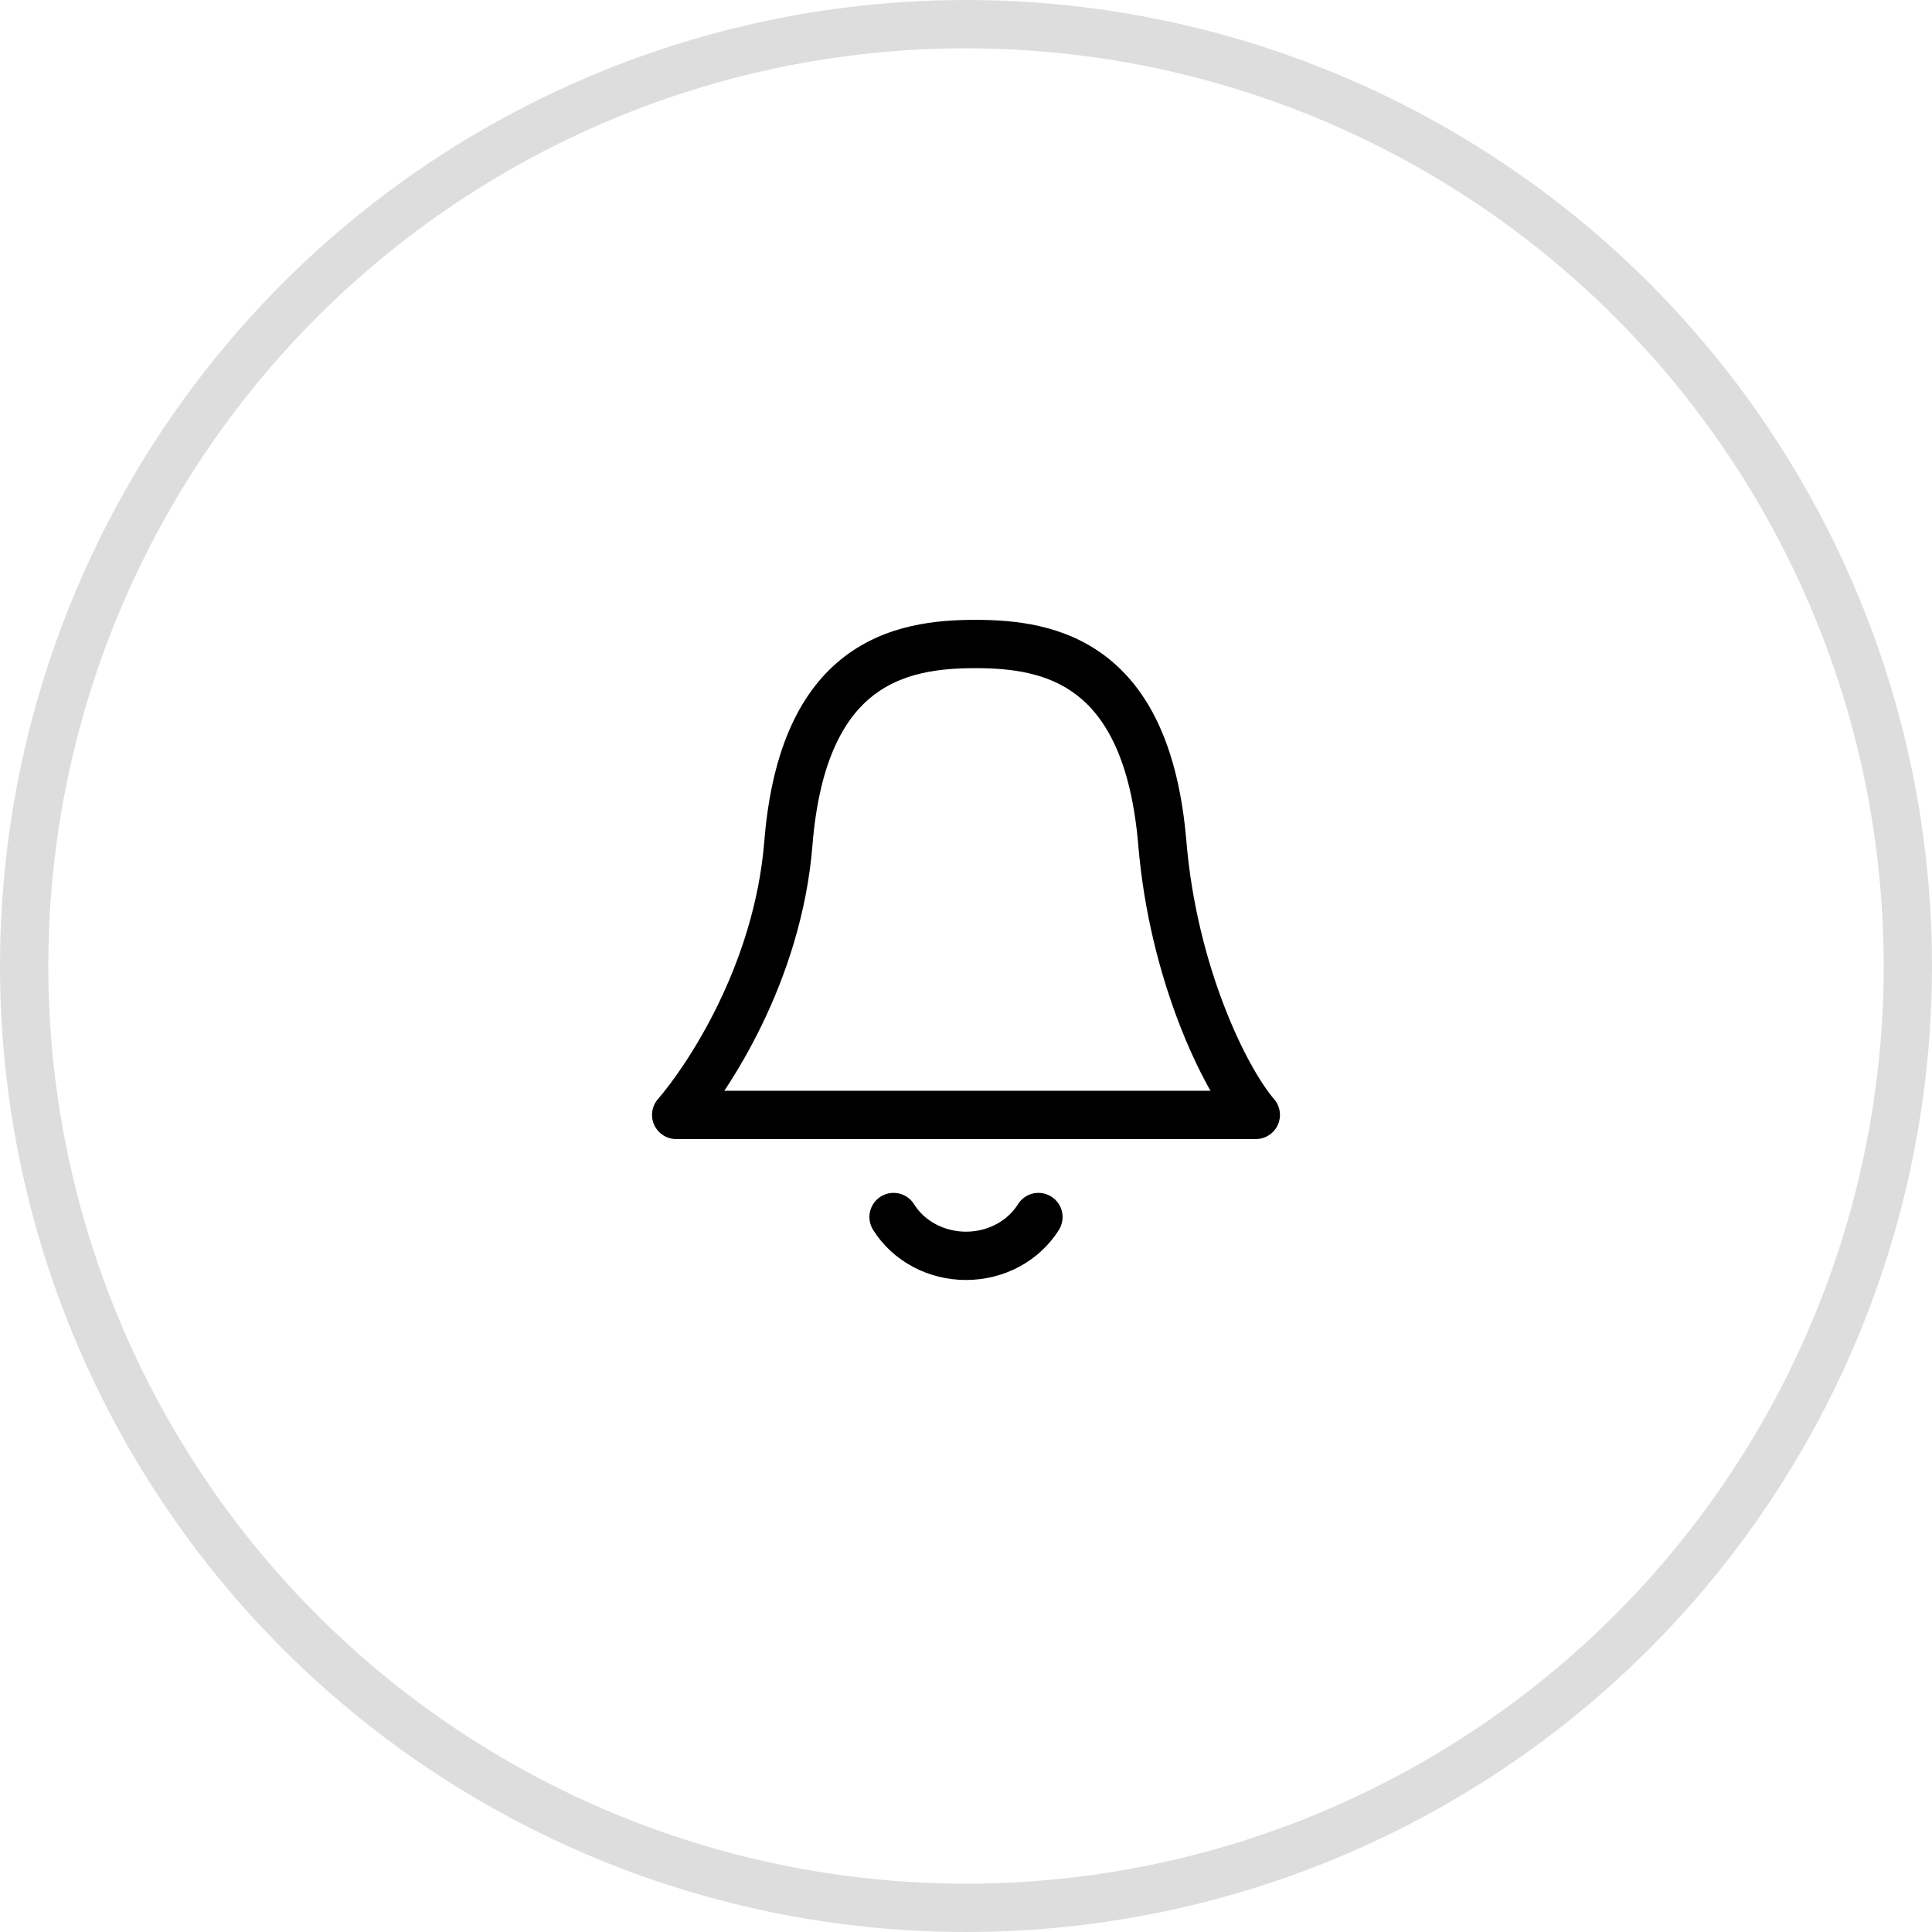
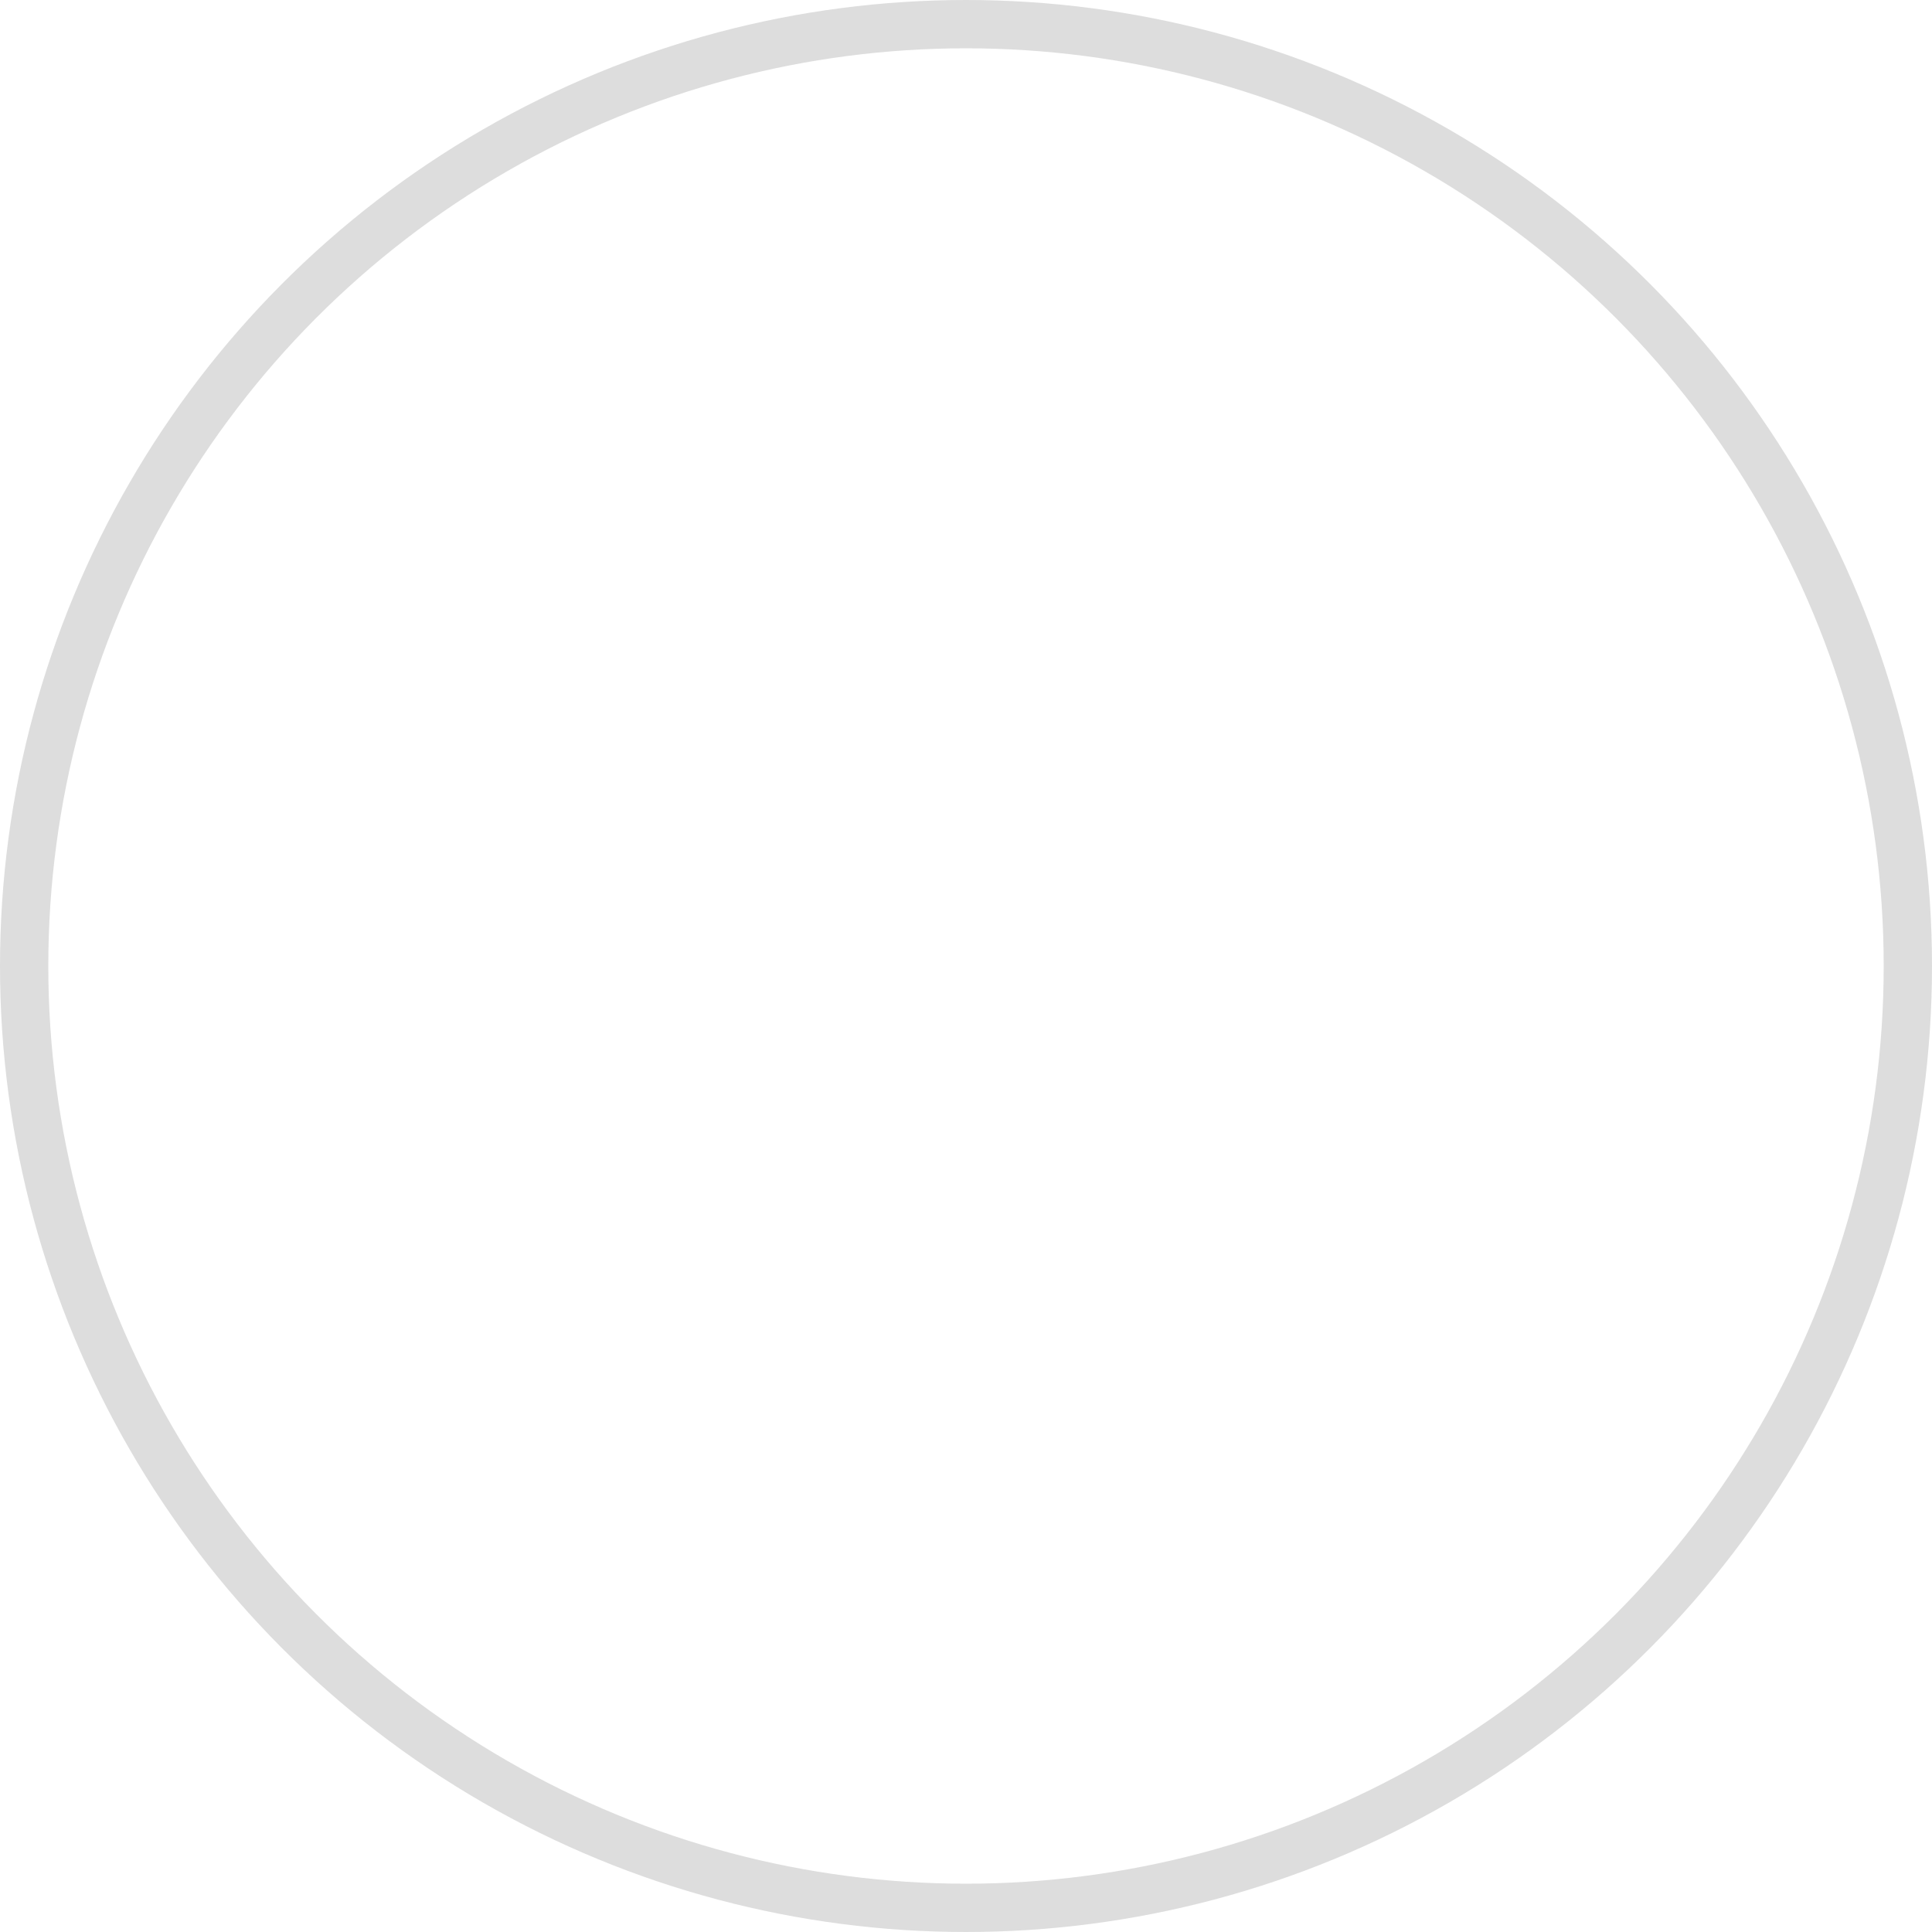
<svg xmlns="http://www.w3.org/2000/svg" width="60" height="60" viewBox="0 0 60 60" fill="none">
  <g id="icon-press">
-     <path id="Vector" d="M21 34.625L20.431 34.136C20.24 34.358 20.196 34.672 20.318 34.938C20.441 35.204 20.707 35.375 21 35.375V34.625ZM24.484 26.188L25.232 26.248L24.484 26.188ZM36.097 26.188L36.844 26.125H36.844L36.097 26.188ZM39 34.625V35.375C39.293 35.375 39.56 35.204 39.682 34.938C39.804 34.672 39.76 34.358 39.569 34.136L39 34.625ZM32.886 38.193C33.106 37.841 32.998 37.379 32.647 37.16C32.296 36.94 31.833 37.047 31.614 37.399L32.886 38.193ZM28.387 37.399C28.167 37.047 27.705 36.94 27.353 37.16C27.002 37.379 26.895 37.841 27.114 38.193L28.387 37.399ZM21.569 35.114C22.598 33.918 24.887 30.524 25.232 26.248L23.736 26.127C23.426 29.978 21.338 33.083 20.431 34.136L21.569 35.114ZM25.232 26.248C25.448 23.562 26.264 22.251 27.142 21.58C28.043 20.892 29.169 20.75 30.291 20.75V19.25C29.089 19.25 27.539 19.389 26.231 20.388C24.9 21.405 23.973 23.188 23.736 26.127L25.232 26.248ZM30.291 20.75C31.411 20.75 32.533 20.892 33.432 21.58C34.309 22.251 35.124 23.563 35.35 26.25L36.844 26.125C36.598 23.187 35.672 21.405 34.344 20.389C33.038 19.389 31.492 19.25 30.291 19.25V20.75ZM35.35 26.25C35.526 28.347 36.028 30.245 36.612 31.767C37.192 33.275 37.871 34.462 38.432 35.114L39.569 34.136C39.162 33.663 38.559 32.65 38.013 31.229C37.472 29.823 37.007 28.064 36.844 26.125L35.35 26.25ZM31.614 37.399C31.457 37.65 31.228 37.865 30.944 38.017L31.653 39.34C32.159 39.068 32.586 38.675 32.886 38.193L31.614 37.399ZM30.944 38.017C30.66 38.169 30.334 38.251 30 38.251V39.751C30.577 39.751 31.147 39.61 31.653 39.34L30.944 38.017ZM30 38.251C29.666 38.251 29.34 38.169 29.056 38.017L28.348 39.34C28.853 39.61 29.423 39.751 30 39.751V38.251ZM29.056 38.017C28.772 37.865 28.543 37.65 28.387 37.399L27.114 38.193C27.414 38.675 27.842 39.068 28.348 39.34L29.056 38.017ZM39 33.875H21V35.375H39V33.875Z" fill="black" />
    <circle id="Ellipse 154" opacity="0.15" cx="30" cy="30" r="29.25" stroke="#1F1F1F" stroke-width="1.5" />
  </g>
</svg>